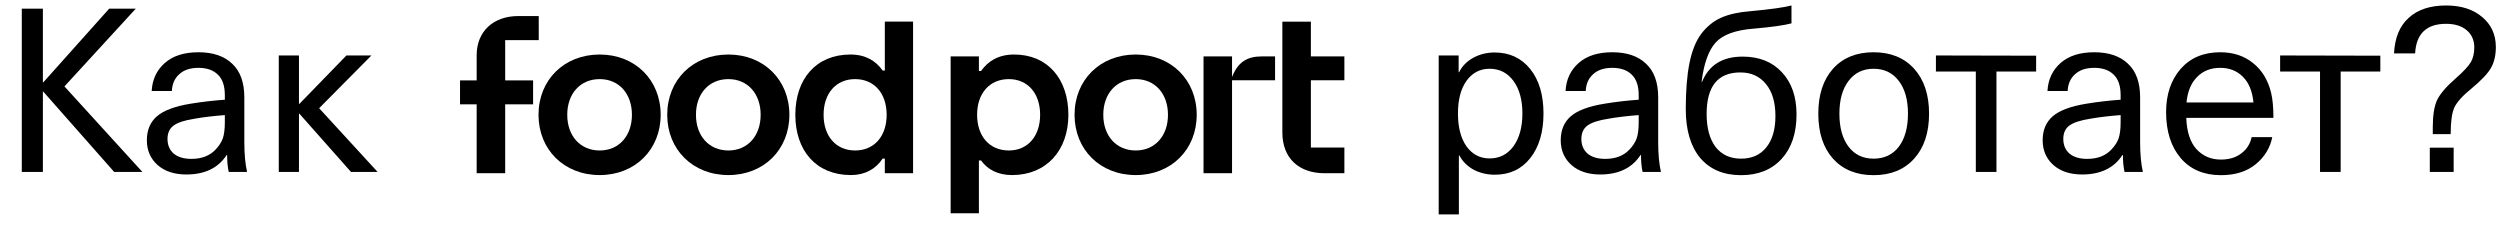
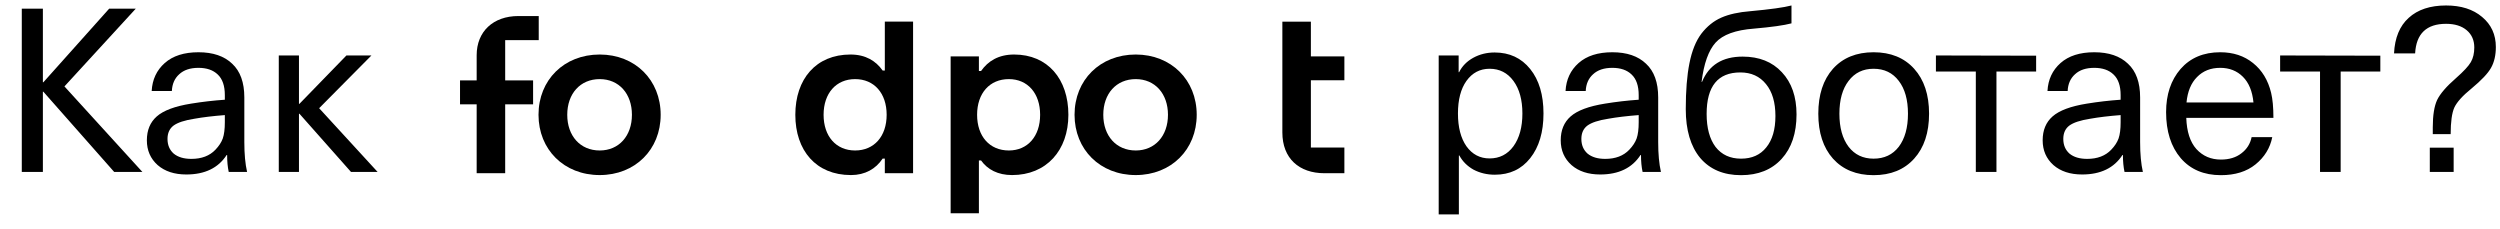
<svg xmlns="http://www.w3.org/2000/svg" width="567" height="52" viewBox="0 0 567 52" fill="none">
  <path d="M30.79 1.969L14.615 19.6L32.298 39H25.901L9.83 20.797H9.726V39H4.941V1.969H9.726V18.664H9.83L24.757 1.969H30.79ZM45.012 11.851C48.306 11.851 50.854 12.718 52.657 14.451C54.495 16.15 55.414 18.699 55.414 22.097V32.239C55.414 34.908 55.622 37.162 56.038 39H51.877C51.634 37.891 51.513 36.608 51.513 35.151H51.409C49.502 38.099 46.451 39.572 42.255 39.572C39.551 39.572 37.384 38.861 35.754 37.44C34.124 35.983 33.309 34.111 33.309 31.823C33.309 29.534 34.055 27.731 35.546 26.414C37.072 25.061 39.672 24.09 43.347 23.501C45.913 23.085 48.462 22.79 50.993 22.617V21.577C50.993 19.462 50.456 17.901 49.381 16.896C48.34 15.89 46.884 15.387 45.012 15.387C43.139 15.387 41.683 15.873 40.643 16.844C39.603 17.78 39.048 19.046 38.979 20.64H34.402C34.54 18.04 35.529 15.925 37.366 14.295C39.204 12.666 41.752 11.851 45.012 11.851ZM50.993 27.714V26.102C48.323 26.31 46.017 26.587 44.076 26.934C41.856 27.28 40.279 27.8 39.343 28.494C38.441 29.188 37.99 30.193 37.99 31.511C37.99 32.898 38.459 34.007 39.395 34.839C40.366 35.637 41.7 36.035 43.4 36.035C45.723 36.035 47.543 35.342 48.861 33.955C49.658 33.123 50.213 32.273 50.525 31.407C50.837 30.505 50.993 29.274 50.993 27.714ZM72.382 24.541L85.645 39H79.611L67.909 25.79H67.805V39H63.228V12.579H67.805V23.553H67.909L78.571 12.579H84.24L72.382 24.541Z" fill="black" />
  <path d="M122.134 26.035C122.134 18.15 127.919 12.365 136.012 12.365C144.055 12.365 149.84 18.15 149.84 26.035C149.84 33.92 144.055 39.705 136.012 39.705C127.919 39.705 122.134 33.92 122.134 26.035ZM143.322 26.035C143.322 21.25 140.38 17.942 136.012 17.942C131.594 17.942 128.652 21.25 128.652 26.035C128.652 30.819 131.594 34.128 136.012 34.128C140.38 34.128 143.322 30.819 143.322 26.035Z" fill="black" />
-   <path d="M151.326 26.035C151.326 18.15 157.111 12.365 165.204 12.365C173.248 12.365 179.033 18.15 179.033 26.035C179.033 33.92 173.248 39.705 165.204 39.705C157.111 39.705 151.326 33.92 151.326 26.035ZM172.515 26.035C172.515 21.25 169.573 17.942 165.204 17.942C160.786 17.942 157.844 21.25 157.844 26.035C157.844 30.819 160.786 34.128 165.204 34.128C169.563 34.128 172.515 30.819 172.515 26.035Z" fill="black" />
  <path d="M180.38 26.035C180.38 17.942 185.055 12.365 192.891 12.365C196.358 12.365 198.656 13.841 200.181 15.99H200.677V4.906H207.086V39.279H200.677V35.97H200.181C198.656 38.288 196.209 39.705 193 39.705C185.055 39.705 180.38 34.128 180.38 26.035ZM201.093 26.035C201.093 21.141 198.25 17.942 193.941 17.942C189.632 17.942 186.789 21.151 186.789 26.035C186.789 30.928 189.632 34.128 193.941 34.128C198.25 34.128 201.093 30.928 201.093 26.035Z" fill="black" />
  <path d="M215.605 48.362V12.791H222.014V16.099H222.509C224.084 13.841 226.481 12.365 230.008 12.365C237.635 12.365 242.31 17.942 242.31 26.035C242.31 34.128 237.318 39.705 229.532 39.705C226.323 39.705 223.975 38.447 222.509 36.396H222.014V48.362H215.605V48.362ZM235.901 26.035C235.901 21.141 233.058 17.942 228.809 17.942C224.45 17.942 221.607 21.151 221.607 26.035C221.607 30.928 224.45 34.128 228.809 34.128C233.058 34.128 235.901 30.928 235.901 26.035Z" fill="black" />
  <path d="M243.707 26.035C243.707 18.15 249.492 12.365 257.585 12.365C265.629 12.365 271.414 18.15 271.414 26.035C271.414 33.92 265.629 39.705 257.585 39.705C249.492 39.705 243.707 33.92 243.707 26.035ZM264.896 26.035C264.896 21.25 261.954 17.942 257.585 17.942C253.167 17.942 250.225 21.25 250.225 26.035C250.225 30.819 253.167 34.128 257.585 34.128C261.954 34.128 264.896 30.819 264.896 26.035Z" fill="black" />
-   <path d="M286.213 12.79C282.795 12.79 280.745 14.108 279.427 17.466V12.79H272.959V39.288H279.427V33.919V26.767V18.199H289.184V12.79H286.213Z" fill="black" />
  <path d="M297.307 18.199H304.905V12.791H297.307V4.916H290.839V30.037C290.839 35.92 294.623 39.288 300.408 39.288H304.905V33.454H297.307V29.402V18.199Z" fill="black" />
  <path d="M122.184 9.106V3.638H117.577C111.842 3.638 108.107 7.164 108.107 12.523V18.239H104.333V23.657H108.107V39.288H114.576V23.657H120.906V18.239H114.576V9.106H122.184Z" fill="black" />
  <path d="M338.985 11.903C342.349 11.903 345.036 13.151 347.047 15.648C349.058 18.144 350.063 21.507 350.063 25.738C350.063 29.968 349.058 33.348 347.047 35.879C345.07 38.376 342.401 39.624 339.037 39.624C337.269 39.624 335.657 39.243 334.2 38.48C332.779 37.682 331.704 36.608 330.976 35.255H330.872V48.622H326.295V12.579H330.82V16.376H330.924C331.617 14.989 332.692 13.896 334.148 13.099C335.605 12.302 337.217 11.903 338.985 11.903ZM337.841 15.595C335.657 15.595 333.906 16.514 332.588 18.352C331.305 20.155 330.664 22.617 330.664 25.738C330.664 28.858 331.305 31.337 332.588 33.175C333.906 35.013 335.657 35.931 337.841 35.931C340.095 35.931 341.898 35.013 343.25 33.175C344.602 31.302 345.279 28.823 345.279 25.738C345.279 22.651 344.602 20.19 343.25 18.352C341.898 16.514 340.095 15.595 337.841 15.595ZM365.675 11.851C368.969 11.851 371.518 12.718 373.321 14.451C375.159 16.15 376.077 18.699 376.077 22.097V32.239C376.077 34.908 376.285 37.162 376.701 39H372.541C372.298 37.891 372.177 36.608 372.177 35.151H372.073C370.166 38.099 367.114 39.572 362.919 39.572C360.214 39.572 358.047 38.861 356.418 37.44C354.788 35.983 353.973 34.111 353.973 31.823C353.973 29.534 354.719 27.731 356.21 26.414C357.735 25.061 360.336 24.09 364.011 23.501C366.577 23.085 369.125 22.79 371.656 22.617V21.577C371.656 19.462 371.119 17.901 370.044 16.896C369.004 15.89 367.548 15.387 365.675 15.387C363.803 15.387 362.347 15.873 361.307 16.844C360.266 17.78 359.712 19.046 359.642 20.64H355.065C355.204 18.04 356.192 15.925 358.03 14.295C359.868 12.666 362.416 11.851 365.675 11.851ZM371.656 27.714V26.102C368.987 26.31 366.681 26.587 364.739 26.934C362.52 27.28 360.942 27.8 360.006 28.494C359.105 29.188 358.654 30.193 358.654 31.511C358.654 32.898 359.122 34.007 360.058 34.839C361.029 35.637 362.364 36.035 364.063 36.035C366.386 36.035 368.207 35.342 369.524 33.955C370.322 33.123 370.876 32.273 371.188 31.407C371.5 30.505 371.656 29.274 371.656 27.714ZM406.308 1.241V5.298C404.609 5.748 401.766 6.147 397.778 6.494C393.618 6.806 390.722 7.863 389.093 9.666C387.498 11.435 386.44 14.399 385.92 18.56H386.024C387.585 14.746 390.653 12.839 395.23 12.839C398.975 12.839 401.939 14.018 404.124 16.376C406.343 18.733 407.452 21.923 407.452 25.945C407.452 30.21 406.325 33.574 404.072 36.035C401.818 38.497 398.749 39.728 394.866 39.728C390.913 39.728 387.827 38.428 385.608 35.827C383.424 33.192 382.332 29.5 382.332 24.749C382.332 20.588 382.609 17.121 383.164 14.347C383.718 11.539 384.62 9.302 385.868 7.638C387.151 5.974 388.659 4.76 390.393 3.997C392.127 3.234 394.311 2.749 396.946 2.541C401.489 2.125 404.609 1.692 406.308 1.241ZM394.71 16.428C389.613 16.428 387.064 19.566 387.064 25.841C387.064 29.031 387.741 31.528 389.093 33.331C390.48 35.099 392.404 35.983 394.866 35.983C397.328 35.983 399.235 35.134 400.587 33.435C401.974 31.736 402.667 29.361 402.667 26.31C402.667 23.224 401.957 20.814 400.535 19.08C399.113 17.312 397.172 16.428 394.71 16.428ZM415.72 15.595C417.974 13.099 421.042 11.851 424.926 11.851C428.809 11.851 431.878 13.099 434.131 15.595C436.385 18.092 437.512 21.49 437.512 25.79C437.512 30.089 436.385 33.487 434.131 35.983C431.878 38.48 428.809 39.728 424.926 39.728C421.042 39.728 417.974 38.48 415.72 35.983C413.501 33.487 412.391 30.089 412.391 25.79C412.391 21.49 413.501 18.092 415.72 15.595ZM424.926 15.595C422.533 15.595 420.644 16.514 419.257 18.352C417.87 20.155 417.176 22.634 417.176 25.79C417.176 28.945 417.87 31.441 419.257 33.279C420.644 35.082 422.533 35.983 424.926 35.983C427.353 35.983 429.26 35.082 430.647 33.279C432.034 31.441 432.727 28.945 432.727 25.79C432.727 22.634 432.034 20.155 430.647 18.352C429.26 16.514 427.353 15.595 424.926 15.595ZM461.794 12.631V16.22H452.796V39H448.116V16.22H439.066V12.579L461.794 12.631ZM474.978 11.851C478.271 11.851 480.82 12.718 482.623 14.451C484.461 16.15 485.38 18.699 485.38 22.097V32.239C485.38 34.908 485.588 37.162 486.004 39H481.843C481.6 37.891 481.479 36.608 481.479 35.151H481.375C479.468 38.099 476.416 39.572 472.221 39.572C469.516 39.572 467.349 38.861 465.72 37.44C464.09 35.983 463.275 34.111 463.275 31.823C463.275 29.534 464.021 27.731 465.512 26.414C467.037 25.061 469.638 24.09 473.313 23.501C475.879 23.085 478.428 22.79 480.959 22.617V21.577C480.959 19.462 480.421 17.901 479.346 16.896C478.306 15.89 476.85 15.387 474.978 15.387C473.105 15.387 471.649 15.873 470.609 16.844C469.568 17.78 469.014 19.046 468.944 20.64H464.367C464.506 18.04 465.494 15.925 467.332 14.295C469.17 12.666 471.718 11.851 474.978 11.851ZM480.959 27.714V26.102C478.289 26.31 475.983 26.587 474.041 26.934C471.822 27.28 470.245 27.8 469.308 28.494C468.407 29.188 467.956 30.193 467.956 31.511C467.956 32.898 468.424 34.007 469.36 34.839C470.331 35.637 471.666 36.035 473.365 36.035C475.688 36.035 477.509 35.342 478.826 33.955C479.624 33.123 480.179 32.273 480.491 31.407C480.803 30.505 480.959 29.274 480.959 27.714ZM503.7 36.191C505.572 36.191 507.115 35.723 508.329 34.787C509.577 33.851 510.357 32.62 510.669 31.095H515.35C514.865 33.556 513.599 35.619 511.554 37.284C509.542 38.913 506.925 39.728 503.7 39.728C499.851 39.728 496.817 38.445 494.598 35.879C492.379 33.279 491.27 29.794 491.27 25.425C491.27 21.438 492.362 18.179 494.546 15.648C496.765 13.116 499.765 11.851 503.544 11.851C506.491 11.851 508.97 12.666 510.981 14.295C513.027 15.925 514.397 18.179 515.09 21.057C515.437 22.478 515.61 24.368 515.61 26.726H495.847C495.951 29.846 496.713 32.204 498.135 33.799C499.591 35.394 501.446 36.191 503.7 36.191ZM503.544 15.387C501.394 15.387 499.643 16.081 498.291 17.468C496.939 18.82 496.141 20.744 495.899 23.241H511.085C510.843 20.71 510.045 18.768 508.693 17.416C507.341 16.064 505.624 15.387 503.544 15.387ZM539.86 12.631V16.22H530.862V39H526.181V16.22H517.132V12.579L539.86 12.631ZM556.488 33.487V39H551.079V33.487H556.488ZM554.771 1.241C558.169 1.241 560.891 2.108 562.937 3.841C565.017 5.575 566.058 7.846 566.058 10.655C566.058 12.527 565.693 14.105 564.965 15.387C564.272 16.636 562.798 18.196 560.544 20.068C558.533 21.698 557.233 23.137 556.644 24.385C556.089 25.633 555.812 27.645 555.812 30.418H551.755V28.858C551.755 26.154 552.084 24.09 552.743 22.669C553.436 21.247 554.858 19.6 557.008 17.728C558.741 16.202 559.868 14.989 560.388 14.087C560.909 13.186 561.169 12.076 561.169 10.759C561.169 9.129 560.596 7.829 559.452 6.858C558.308 5.887 556.748 5.402 554.771 5.402C550.333 5.402 547.993 7.638 547.75 12.111H542.965C543.138 8.574 544.248 5.887 546.294 4.049C548.339 2.177 551.165 1.241 554.771 1.241Z" fill="black" />
</svg>